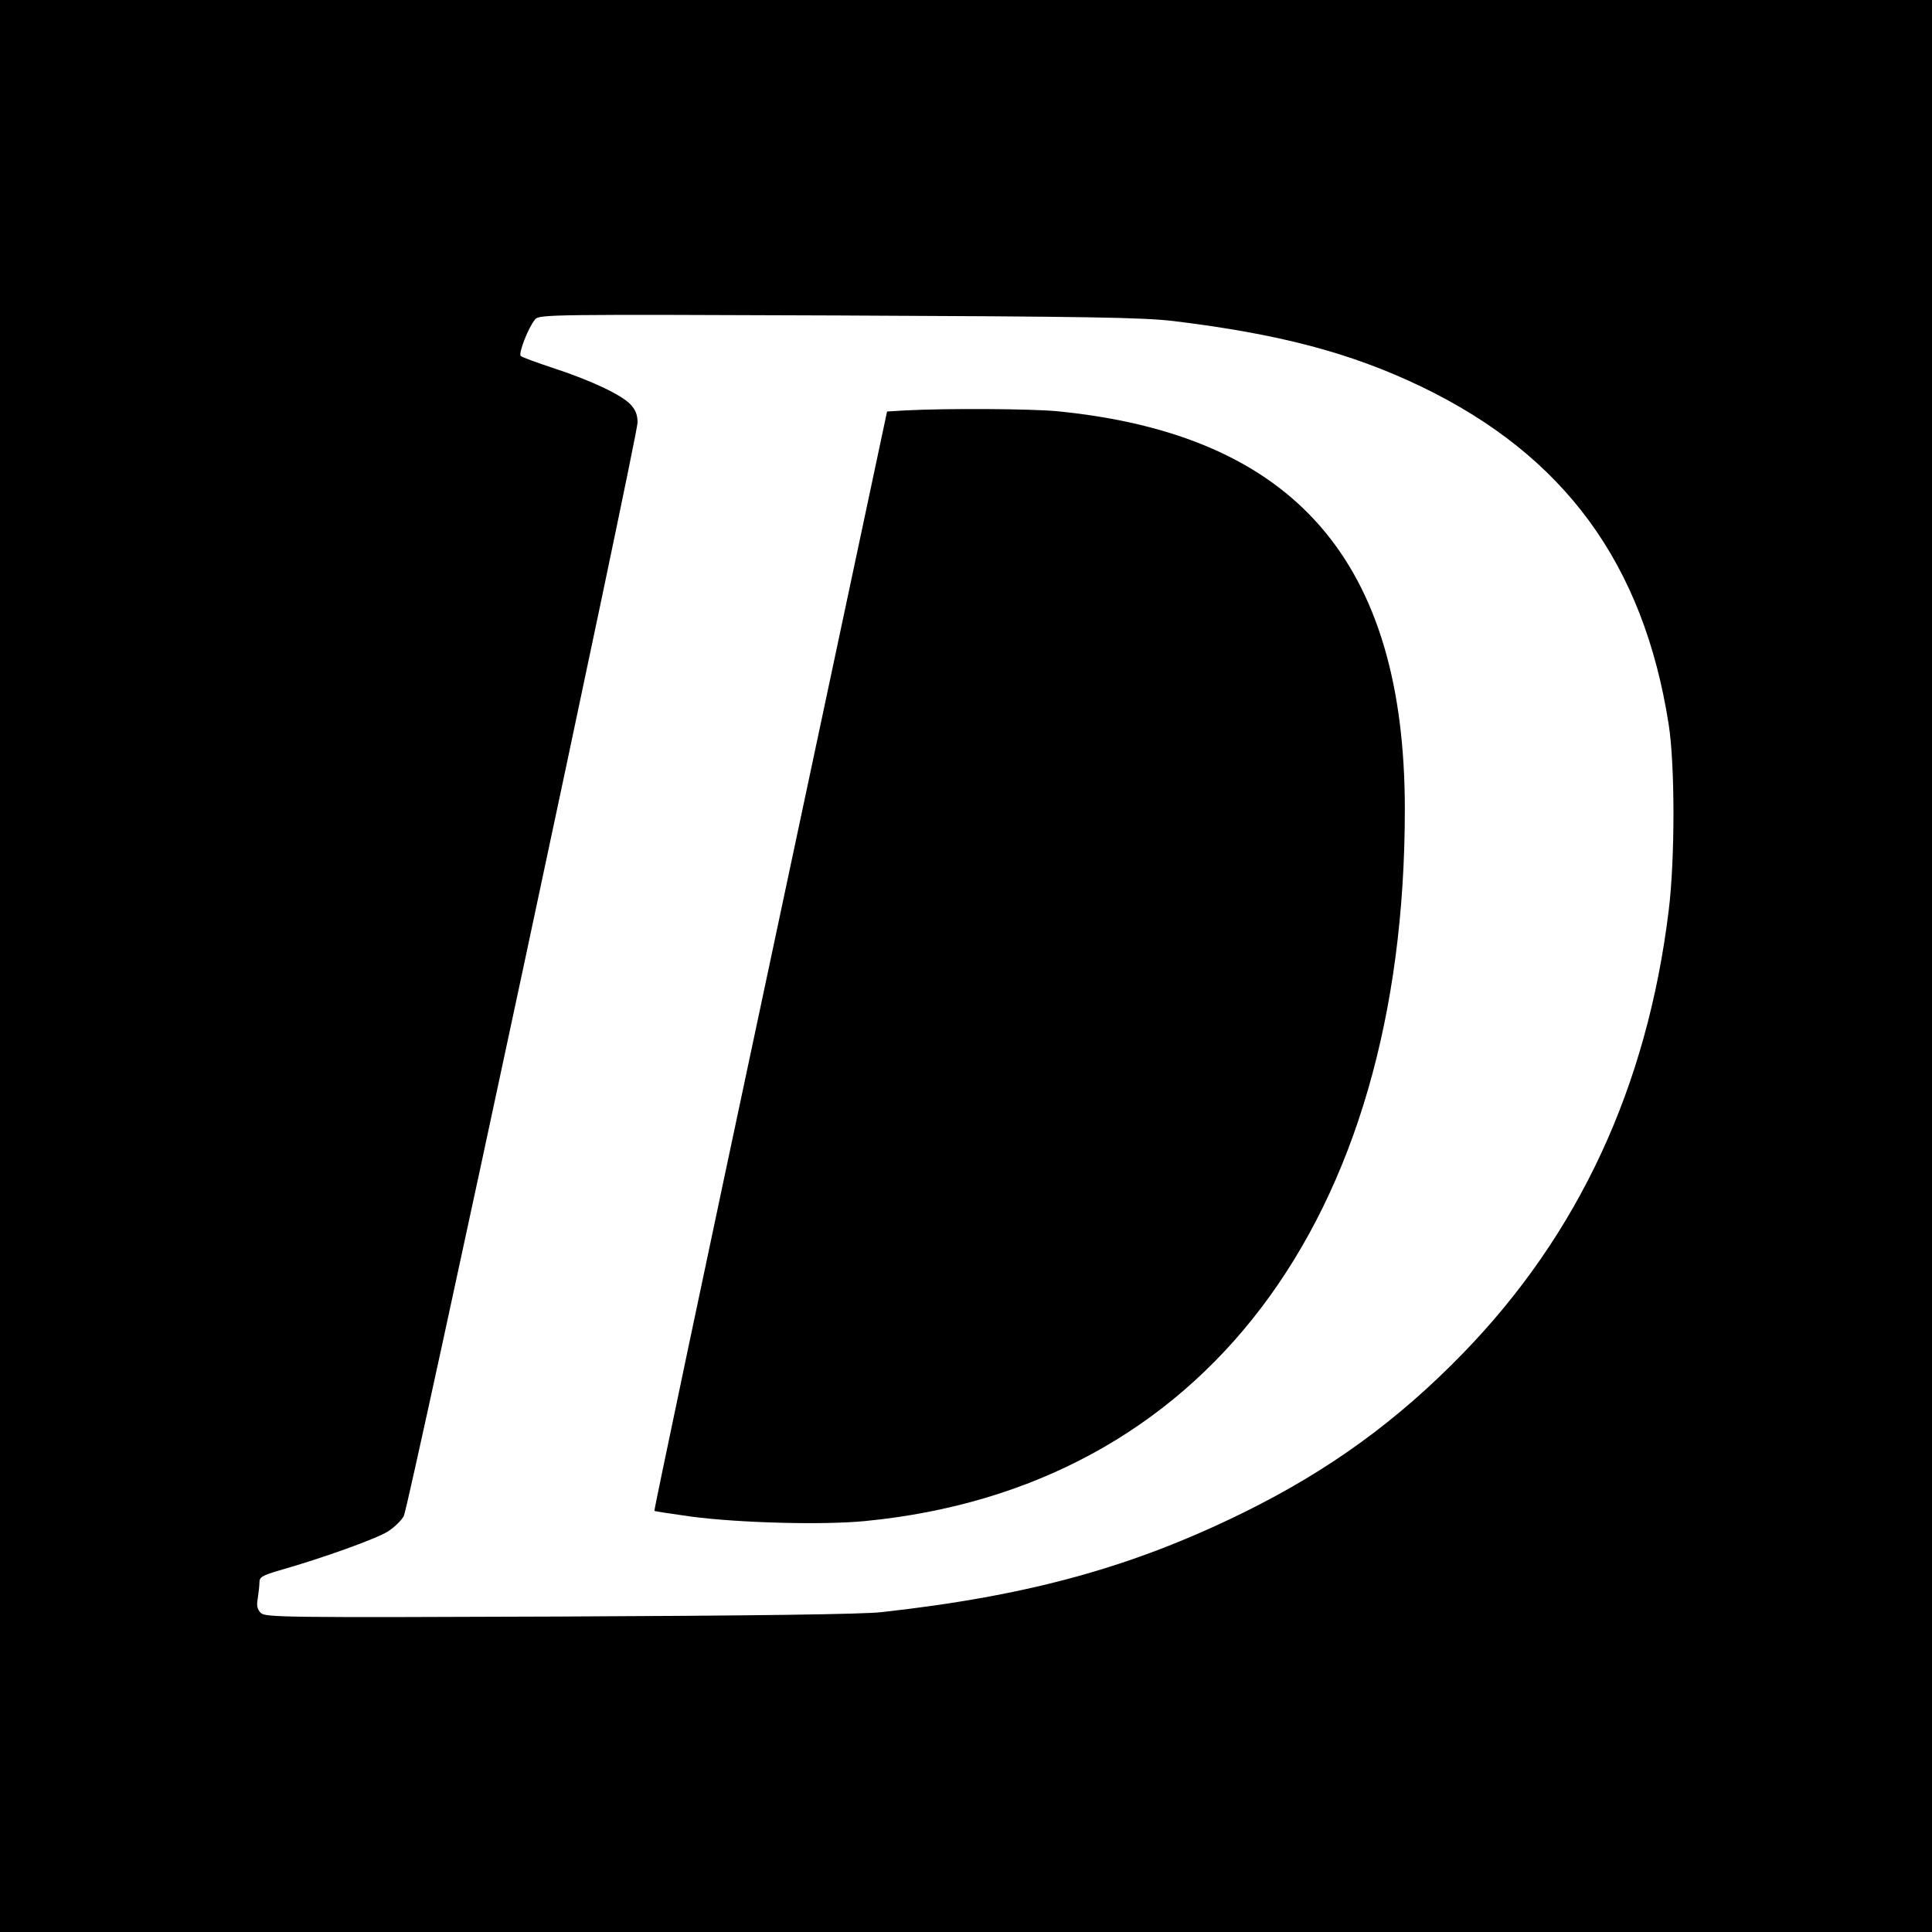
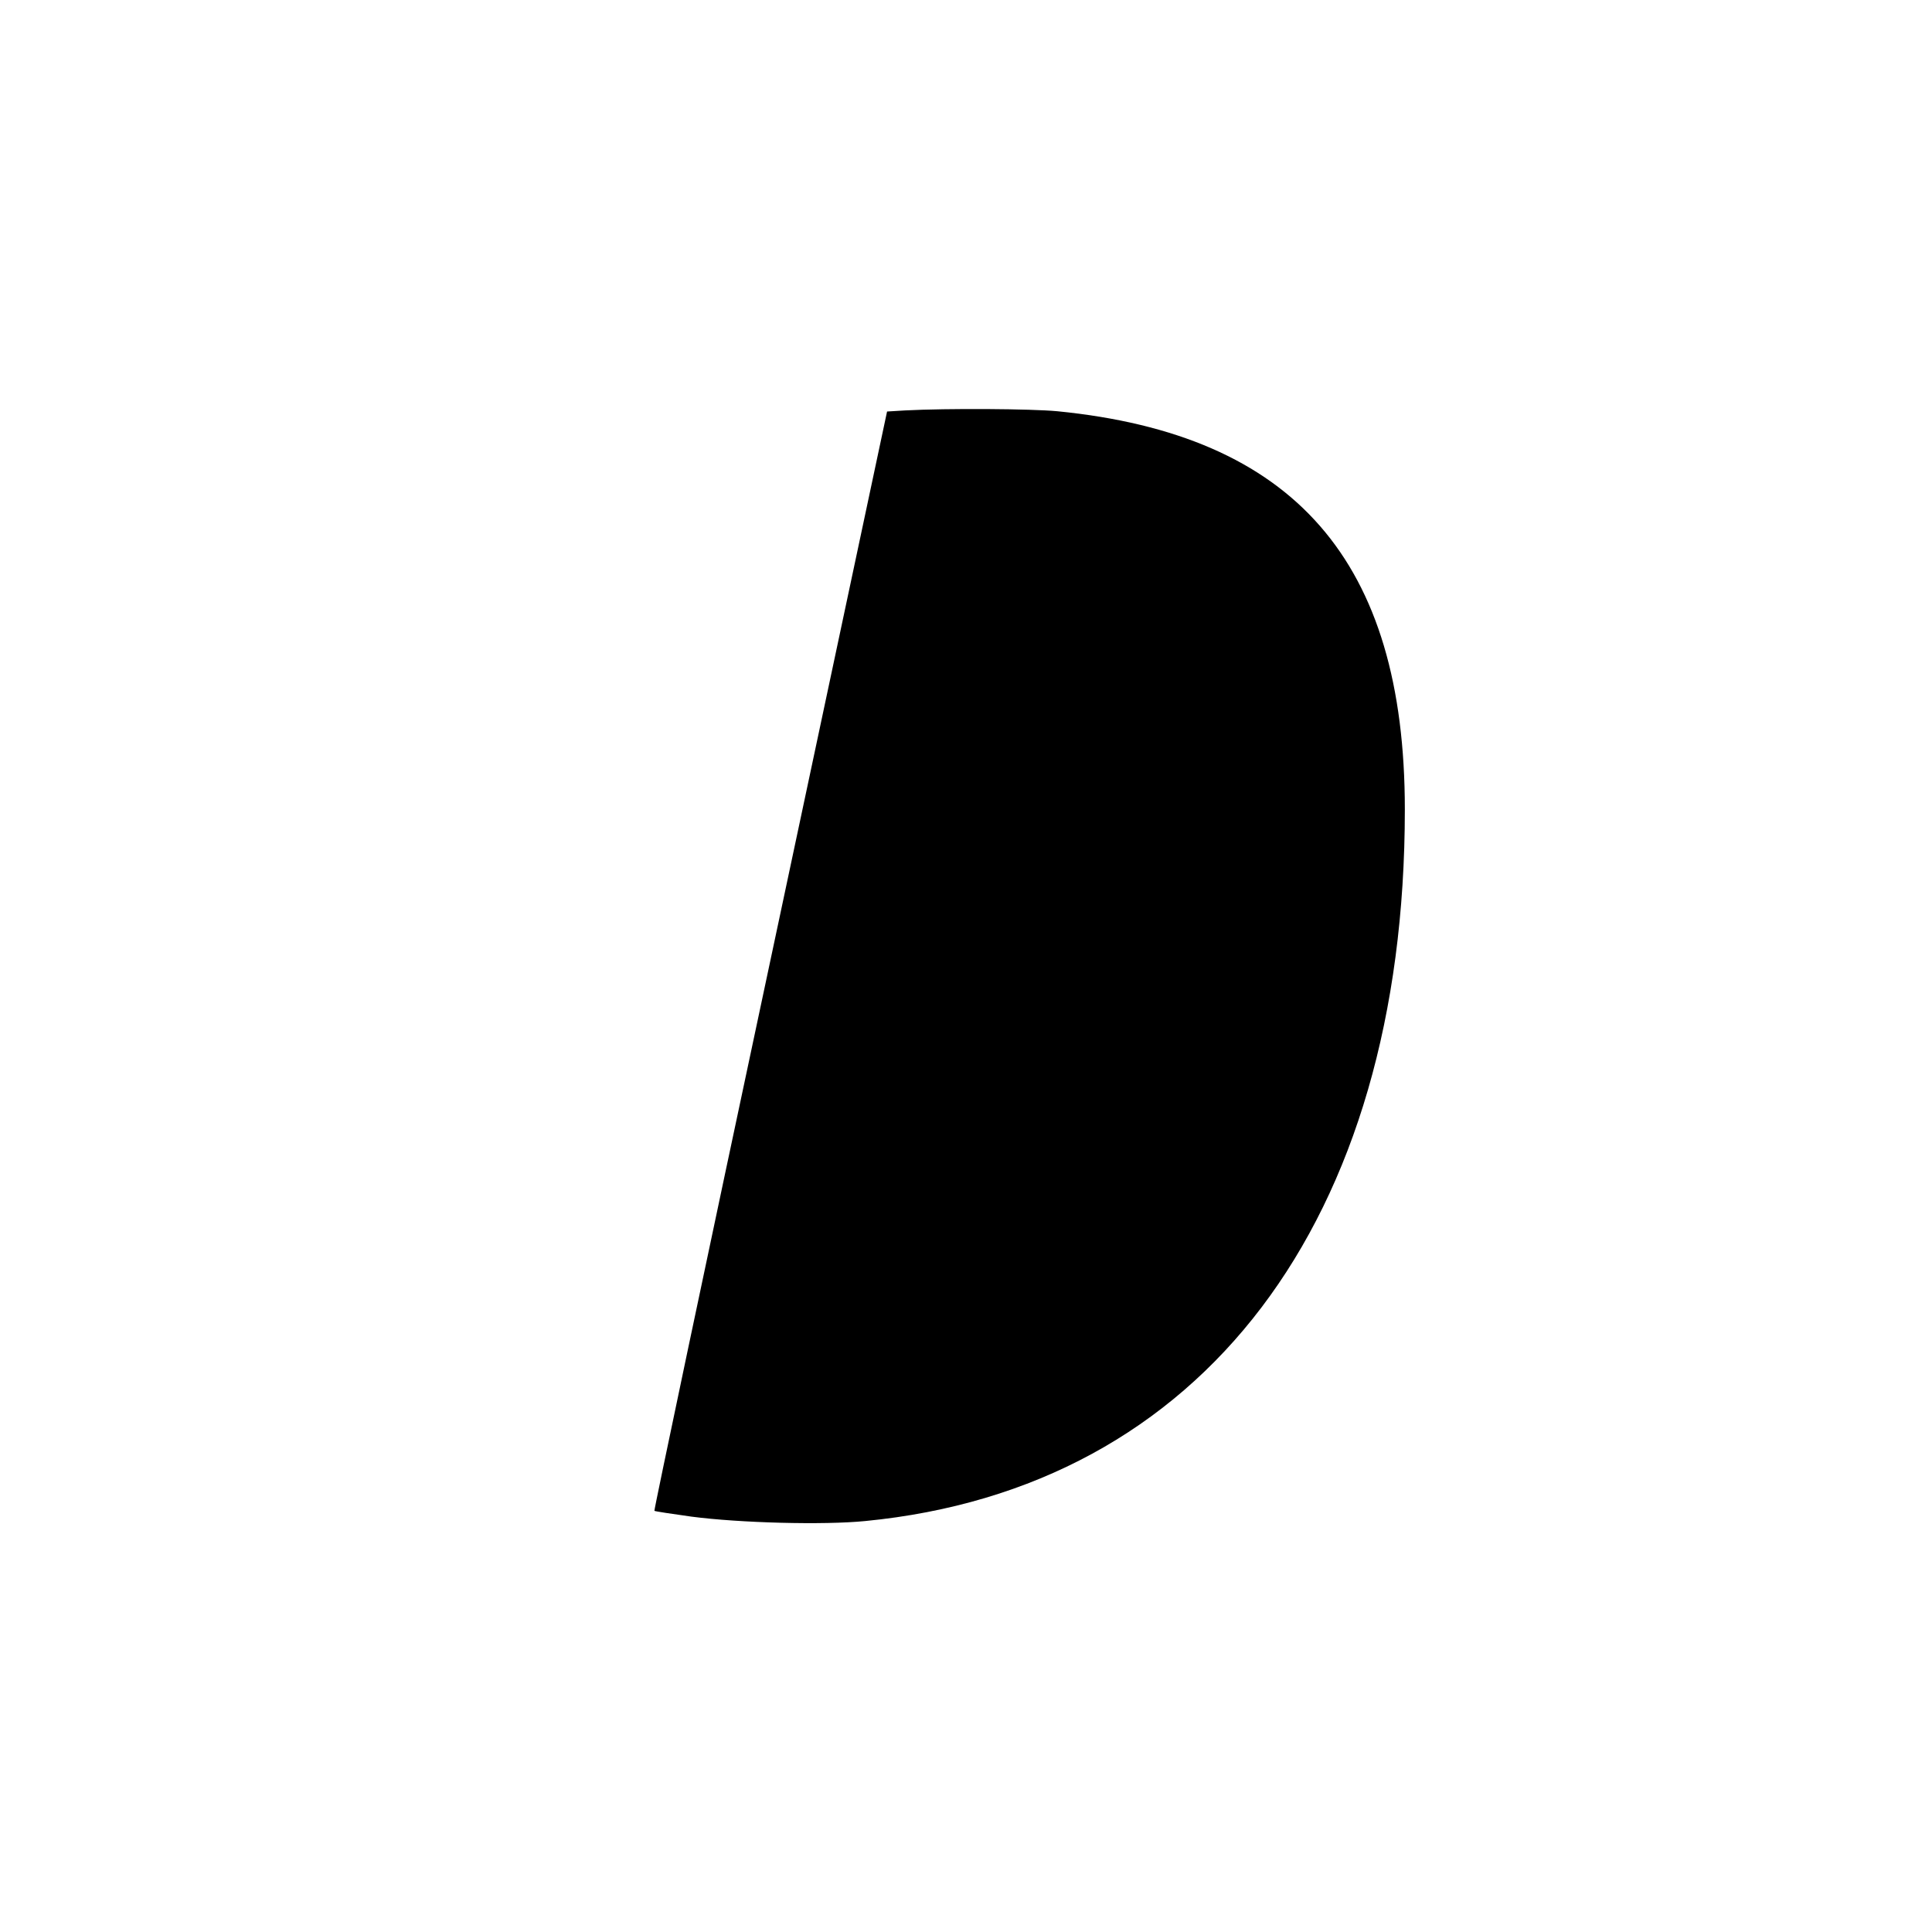
<svg xmlns="http://www.w3.org/2000/svg" version="1.0" width="700pt" height="700pt" viewBox="0 0 700 700" preserveAspectRatio="xMidYMid meet">
  <g transform="translate(0,700) scale(0.1,-0.1)" fill="#000000" stroke="none">
-     <path d="M0 3500 l0 -3500 3500 0 3500 0 0 3500 0 3500 -3500 0 -3500 0 0 -3500z m4250 2337 c386 -47 643 -115 898 -237 520 -250 807 -642 898 -1225 23 -147 23 -489 0 -674 -78 -639 -326 -1173 -746 -1605 -236 -243 -485 -424 -794 -576 -402 -198 -779 -302 -1311 -361 -65 -8 -473 -13 -1166 -16 -1003 -4 -1067 -3 -1084 13 -13 13 -16 27 -11 53 3 20 6 46 6 58 0 19 11 25 72 43 161 46 352 115 393 141 24 15 50 41 58 56 19 36 847 3911 847 3962 0 27 -7 46 -25 65 -32 35 -142 87 -279 132 -61 20 -115 40 -119 44 -10 9 28 105 52 133 15 18 61 18 1096 14 917 -4 1100 -7 1215 -20z" />
    <path d="M3280 5513 l-66 -4 -423 -1990 c-233 -1094 -422 -1991 -420 -1993 2 -2 63 -11 134 -21 175 -23 480 -31 630 -16 1222 119 1955 1086 1955 2578 0 900 -400 1358 -1259 1443 -95 9 -397 11 -551 3z" />
  </g>
</svg>